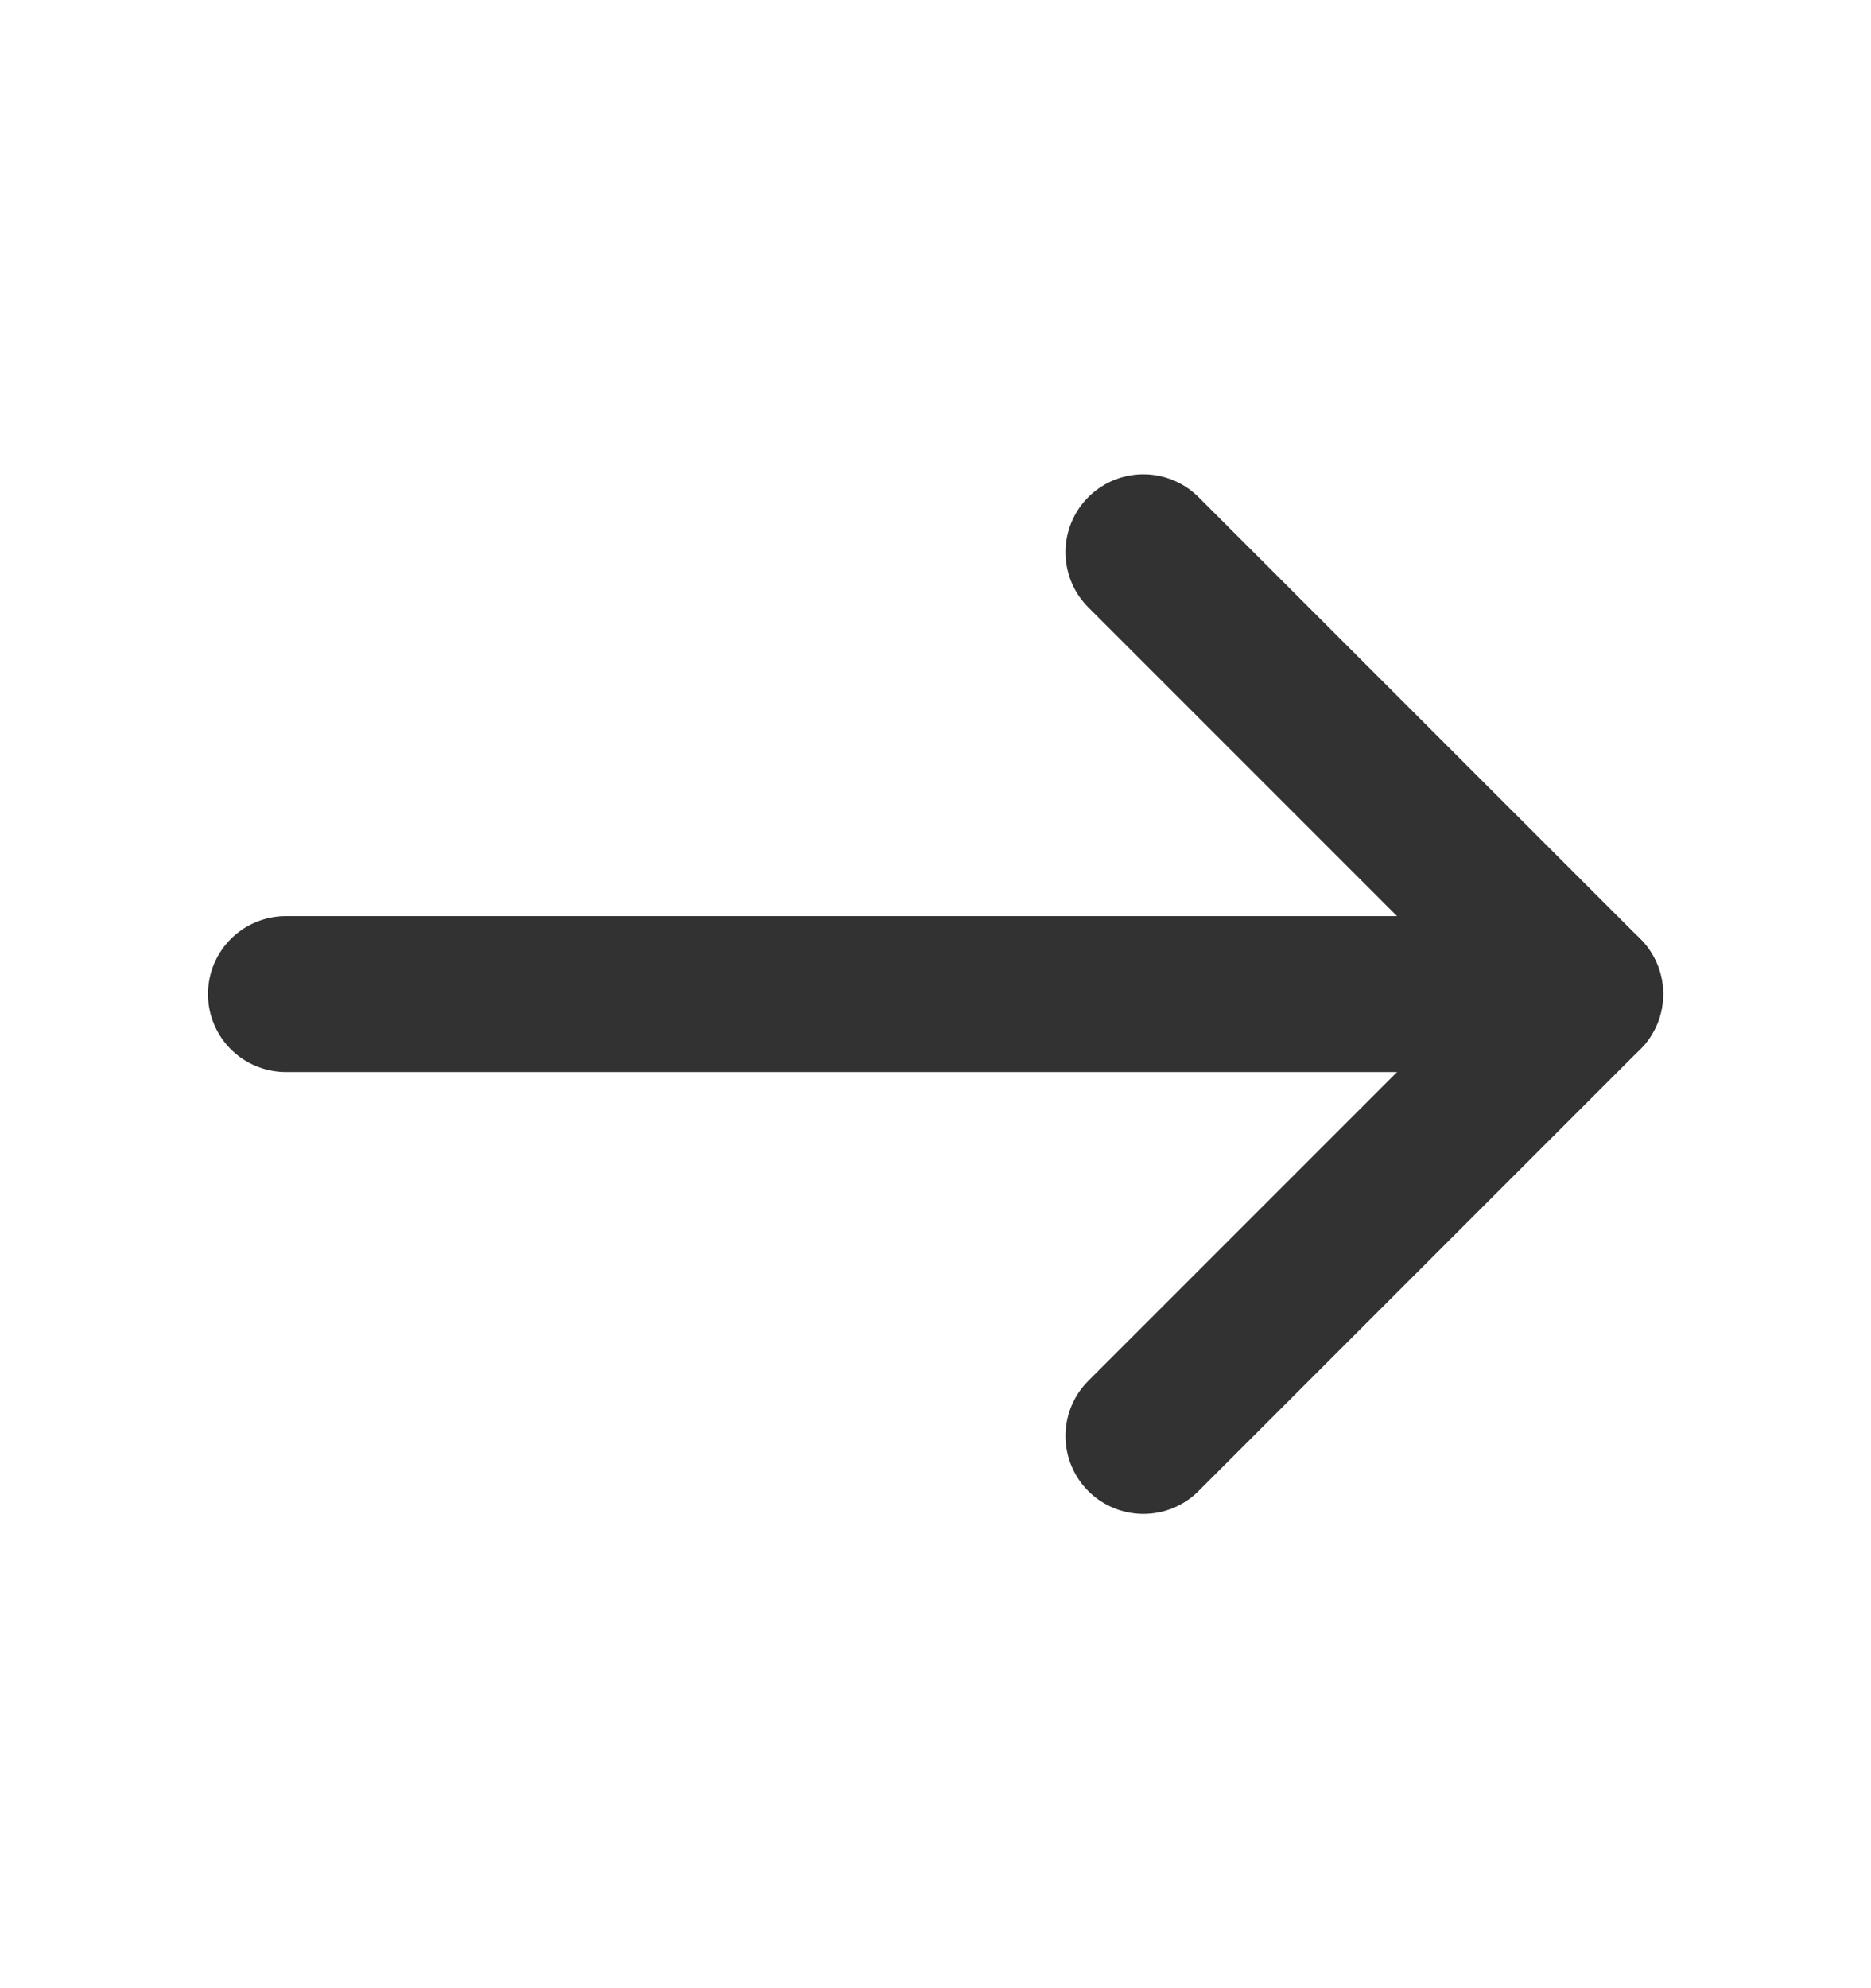
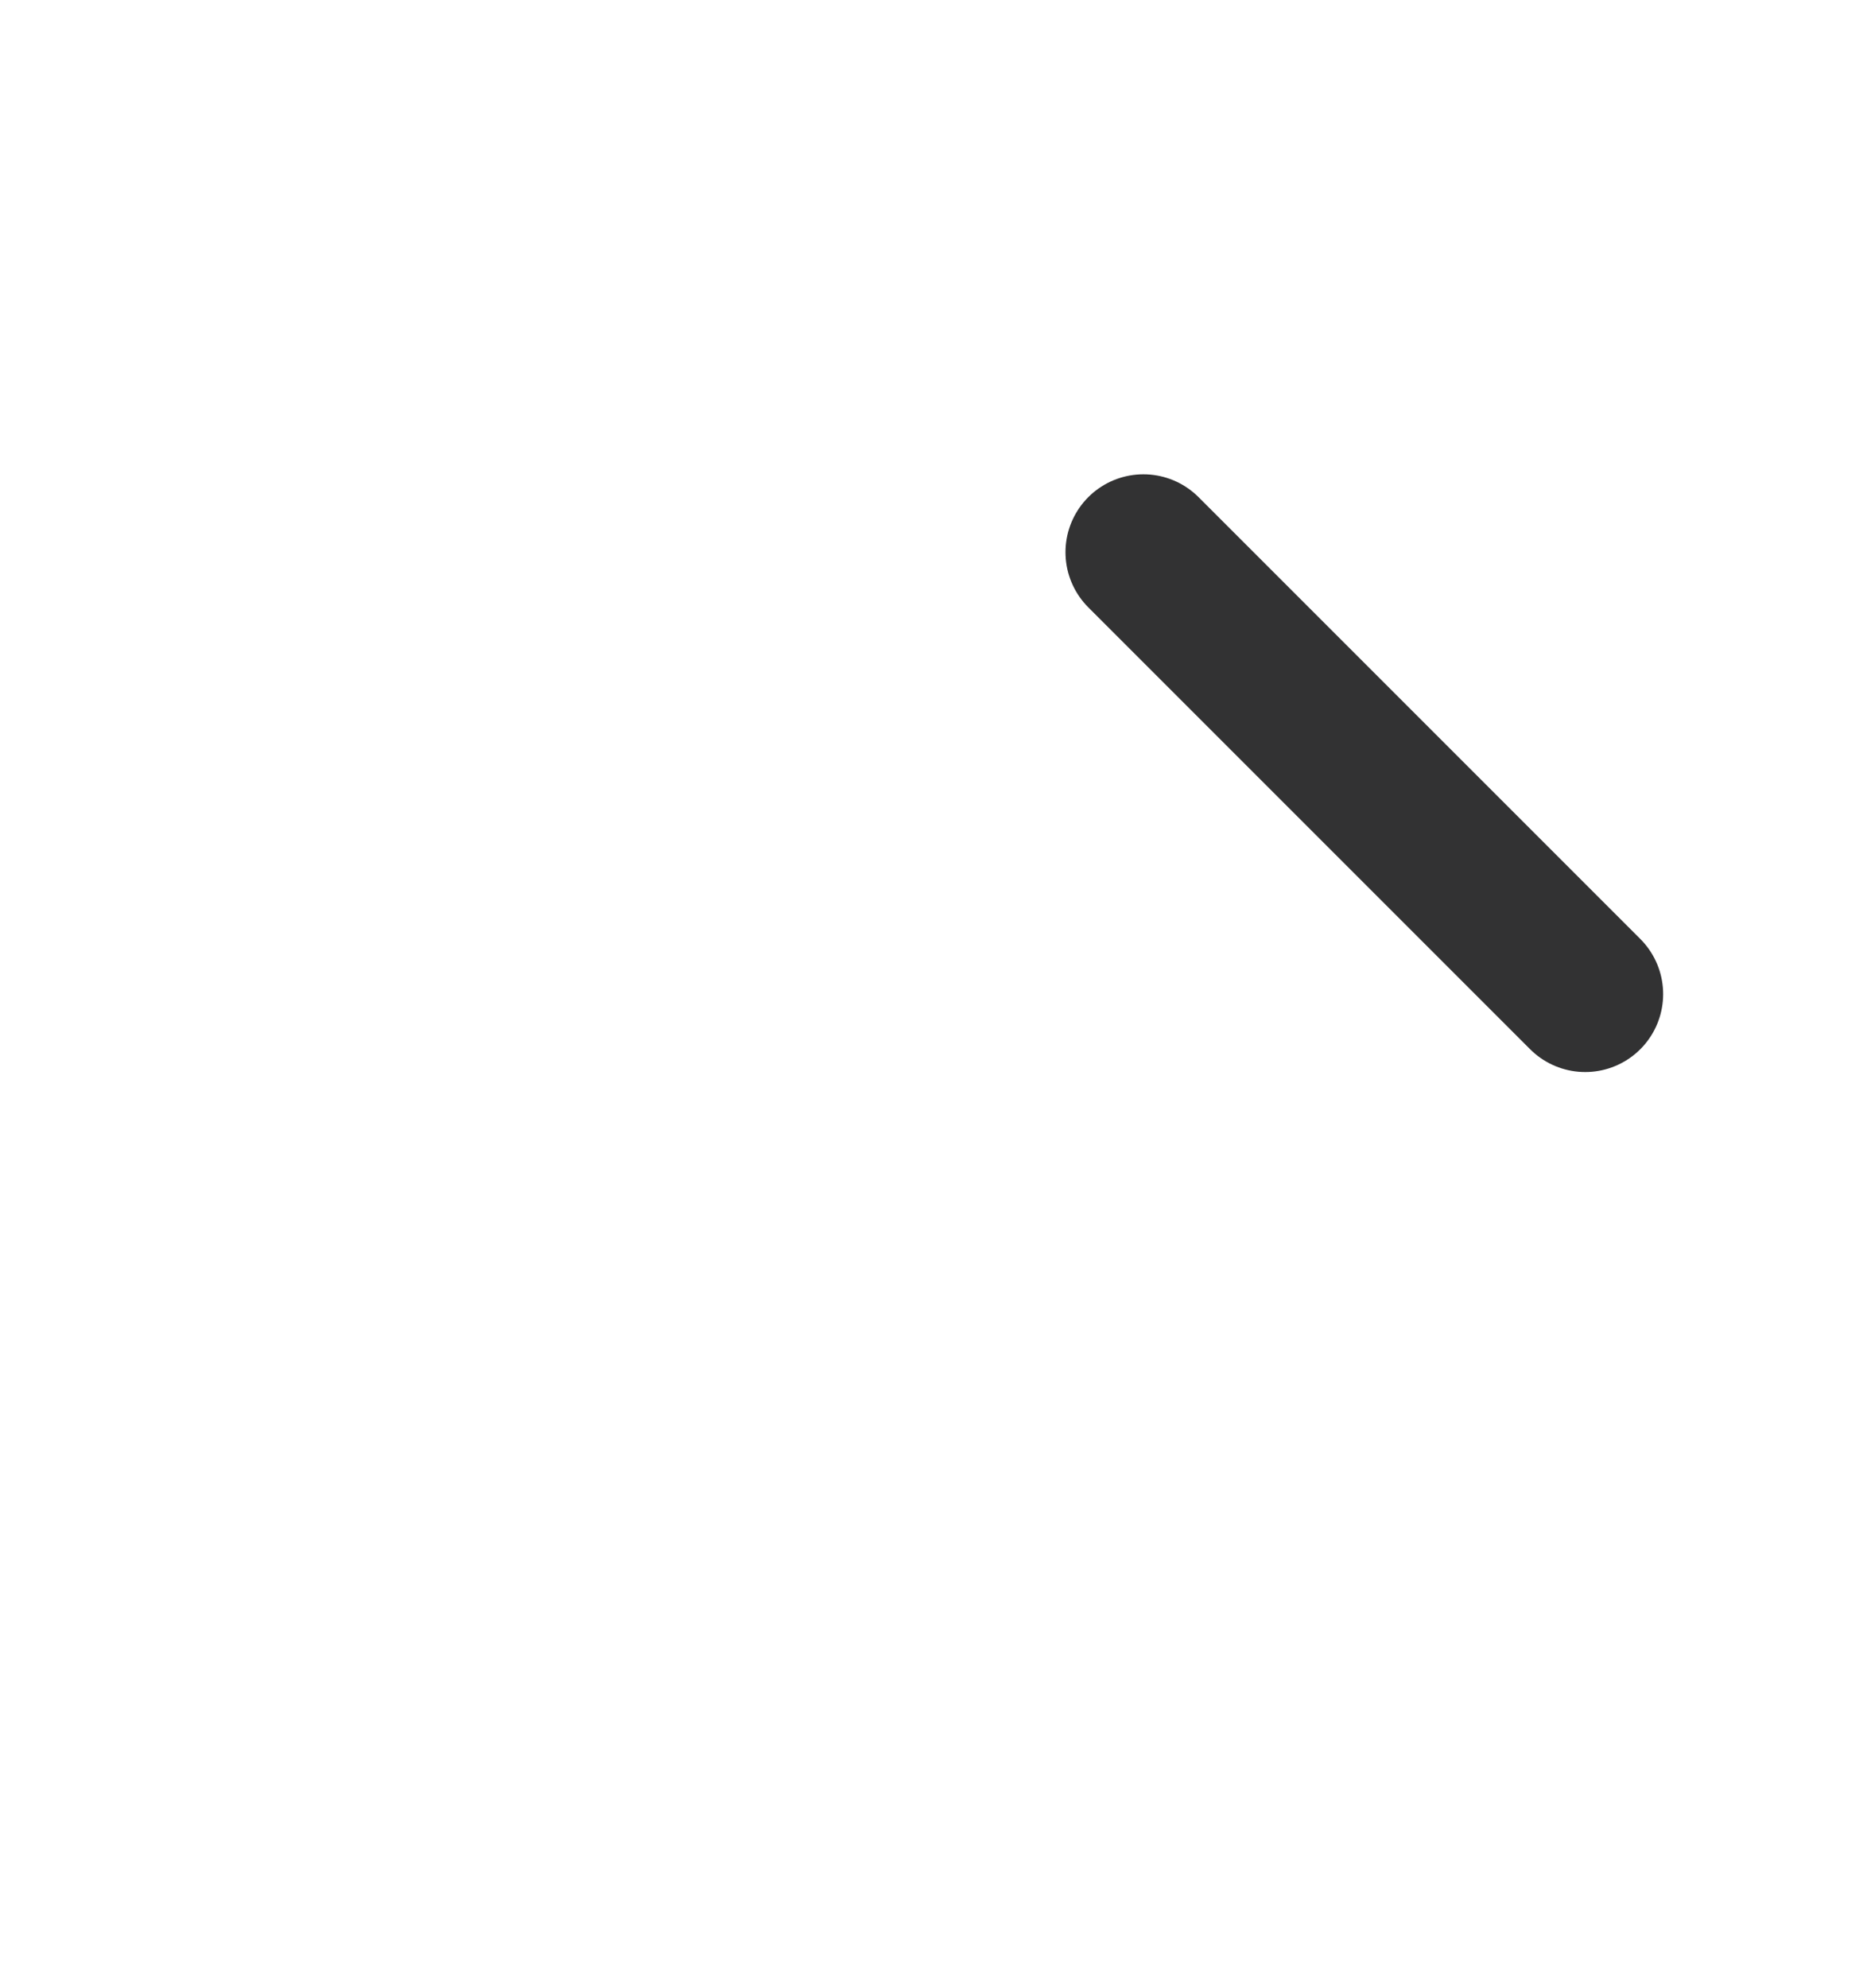
<svg xmlns="http://www.w3.org/2000/svg" width="16" height="17" viewBox="0 0 16 17" fill="none">
-   <path d="M13.556 8.5H2.445" stroke="#323233" stroke-width="1.333" stroke-linecap="round" stroke-linejoin="round" />
-   <path d="M9.778 4.722L13.556 8.5L9.778 12.278" stroke="#323233" stroke-width="1.333" stroke-linecap="round" stroke-linejoin="round" />
+   <path d="M9.778 4.722L13.556 8.5" stroke="#323233" stroke-width="1.333" stroke-linecap="round" stroke-linejoin="round" />
</svg>